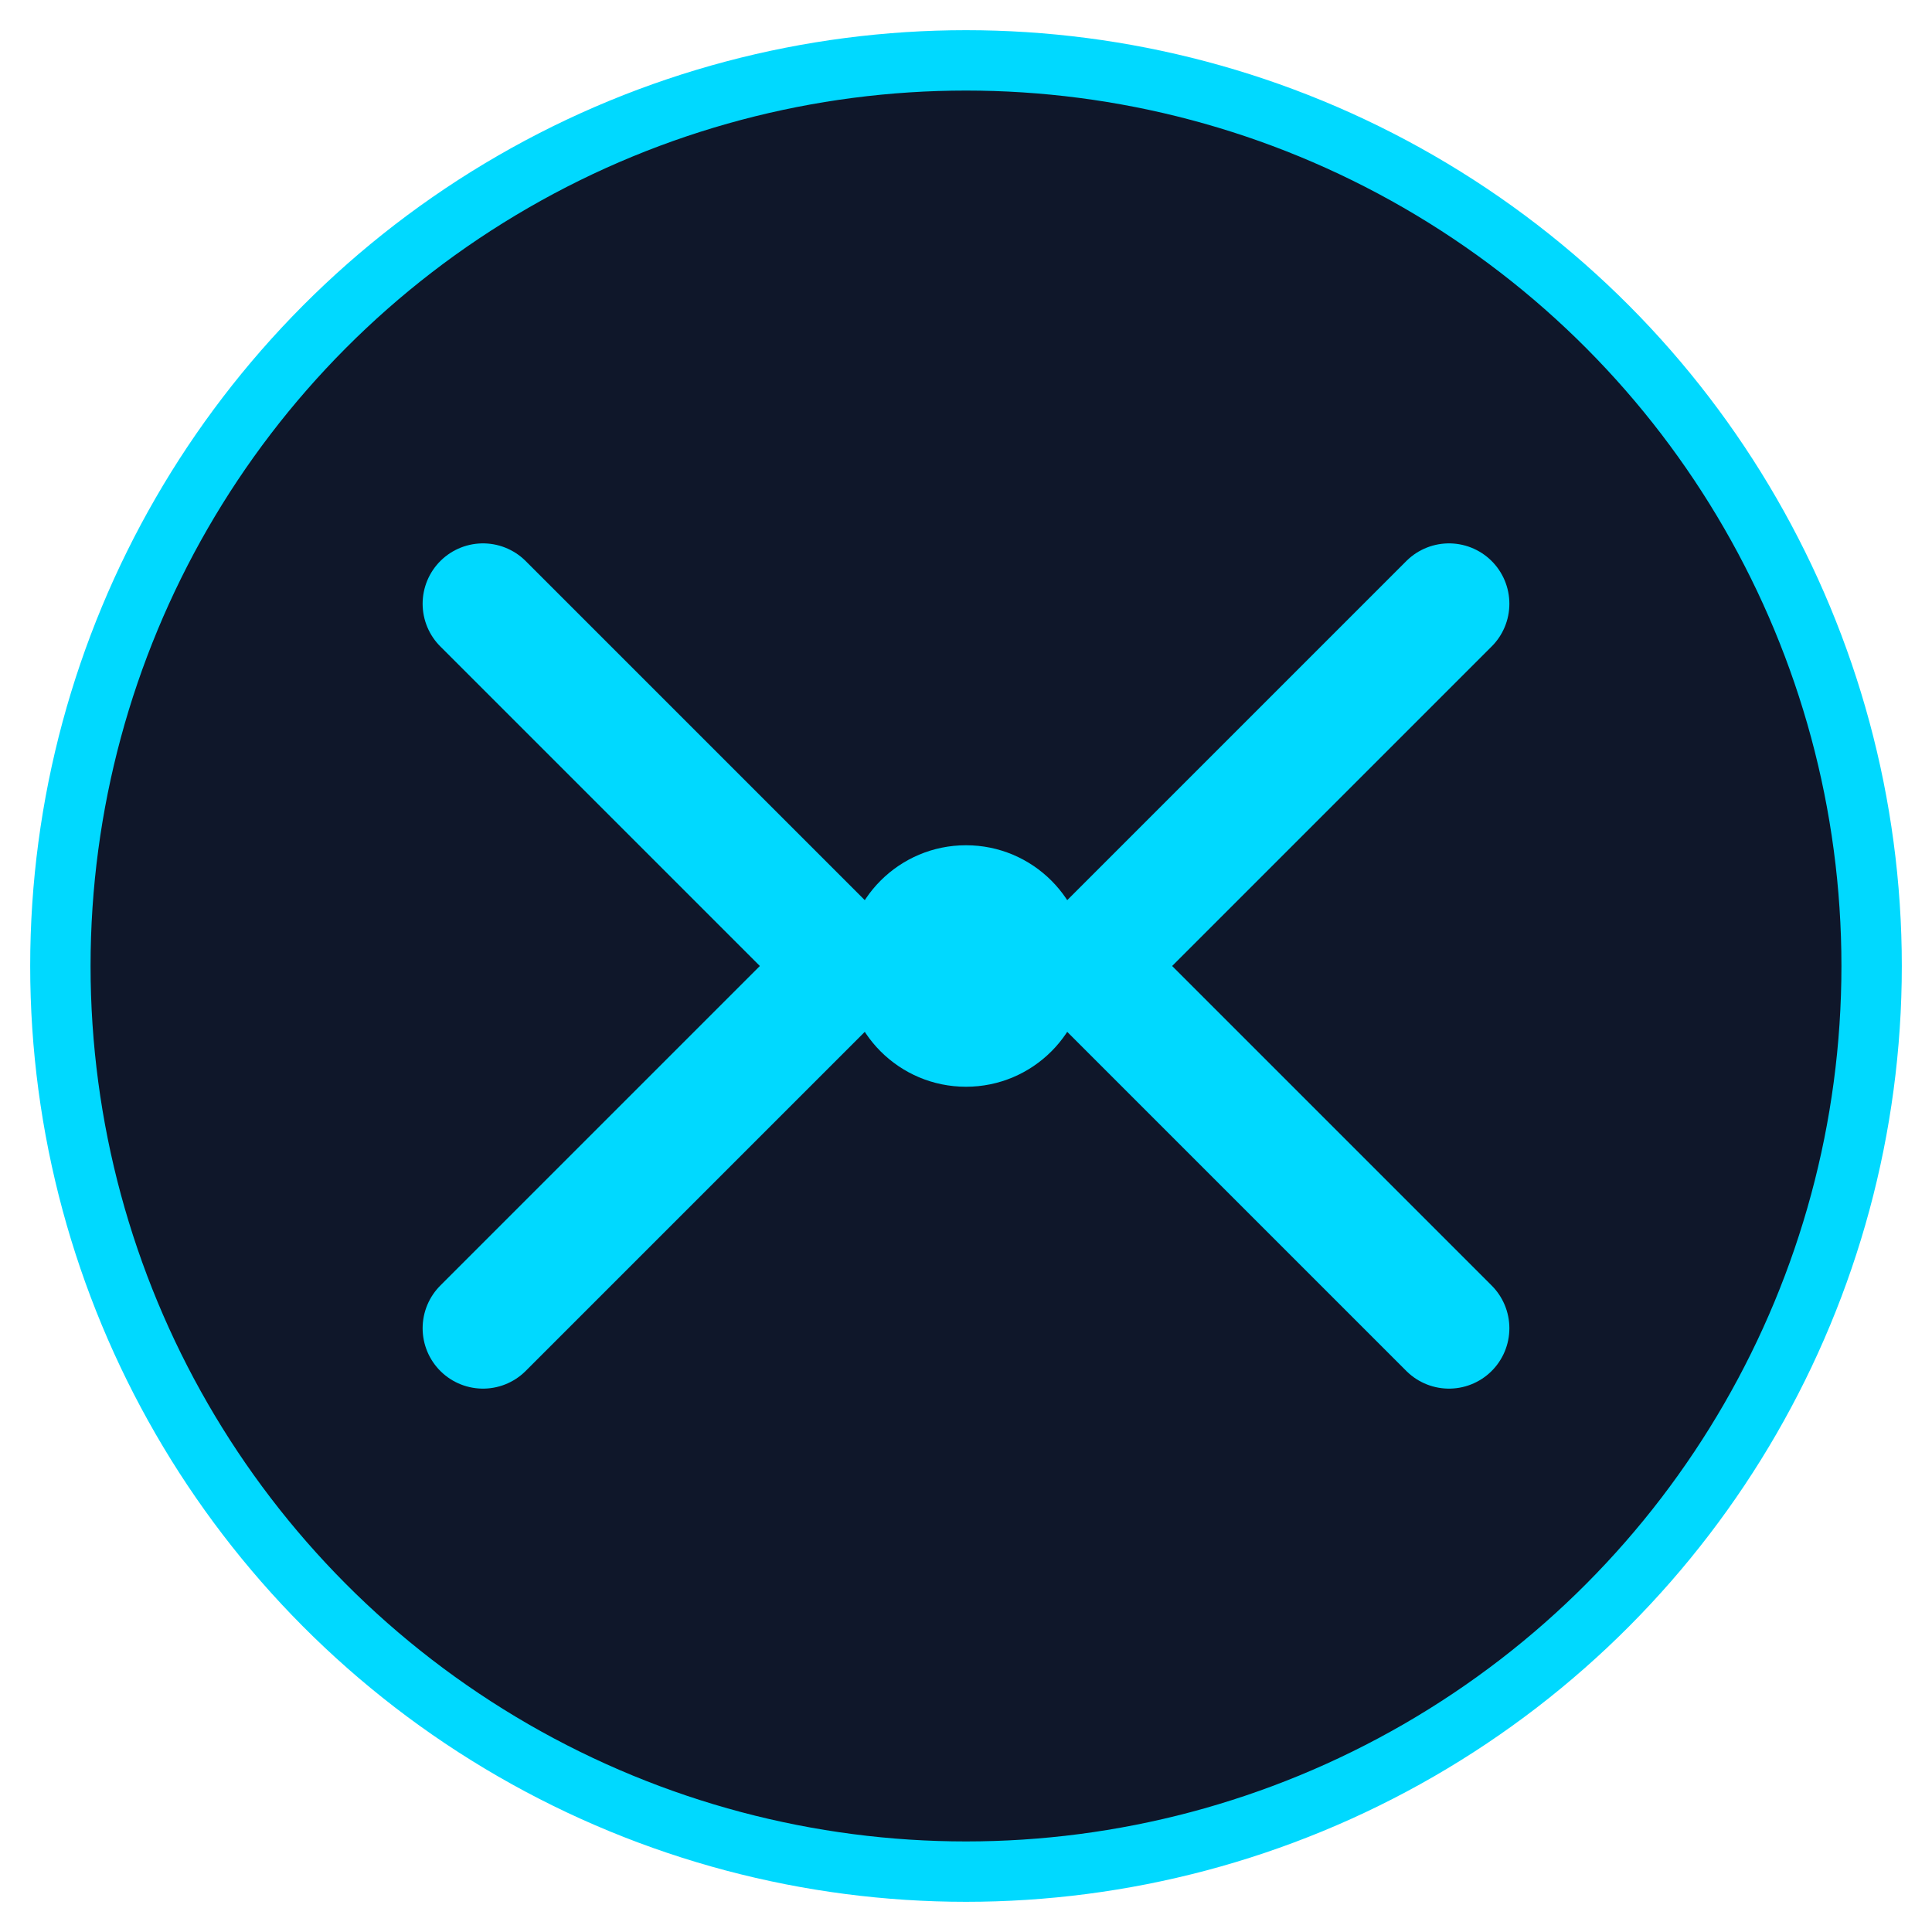
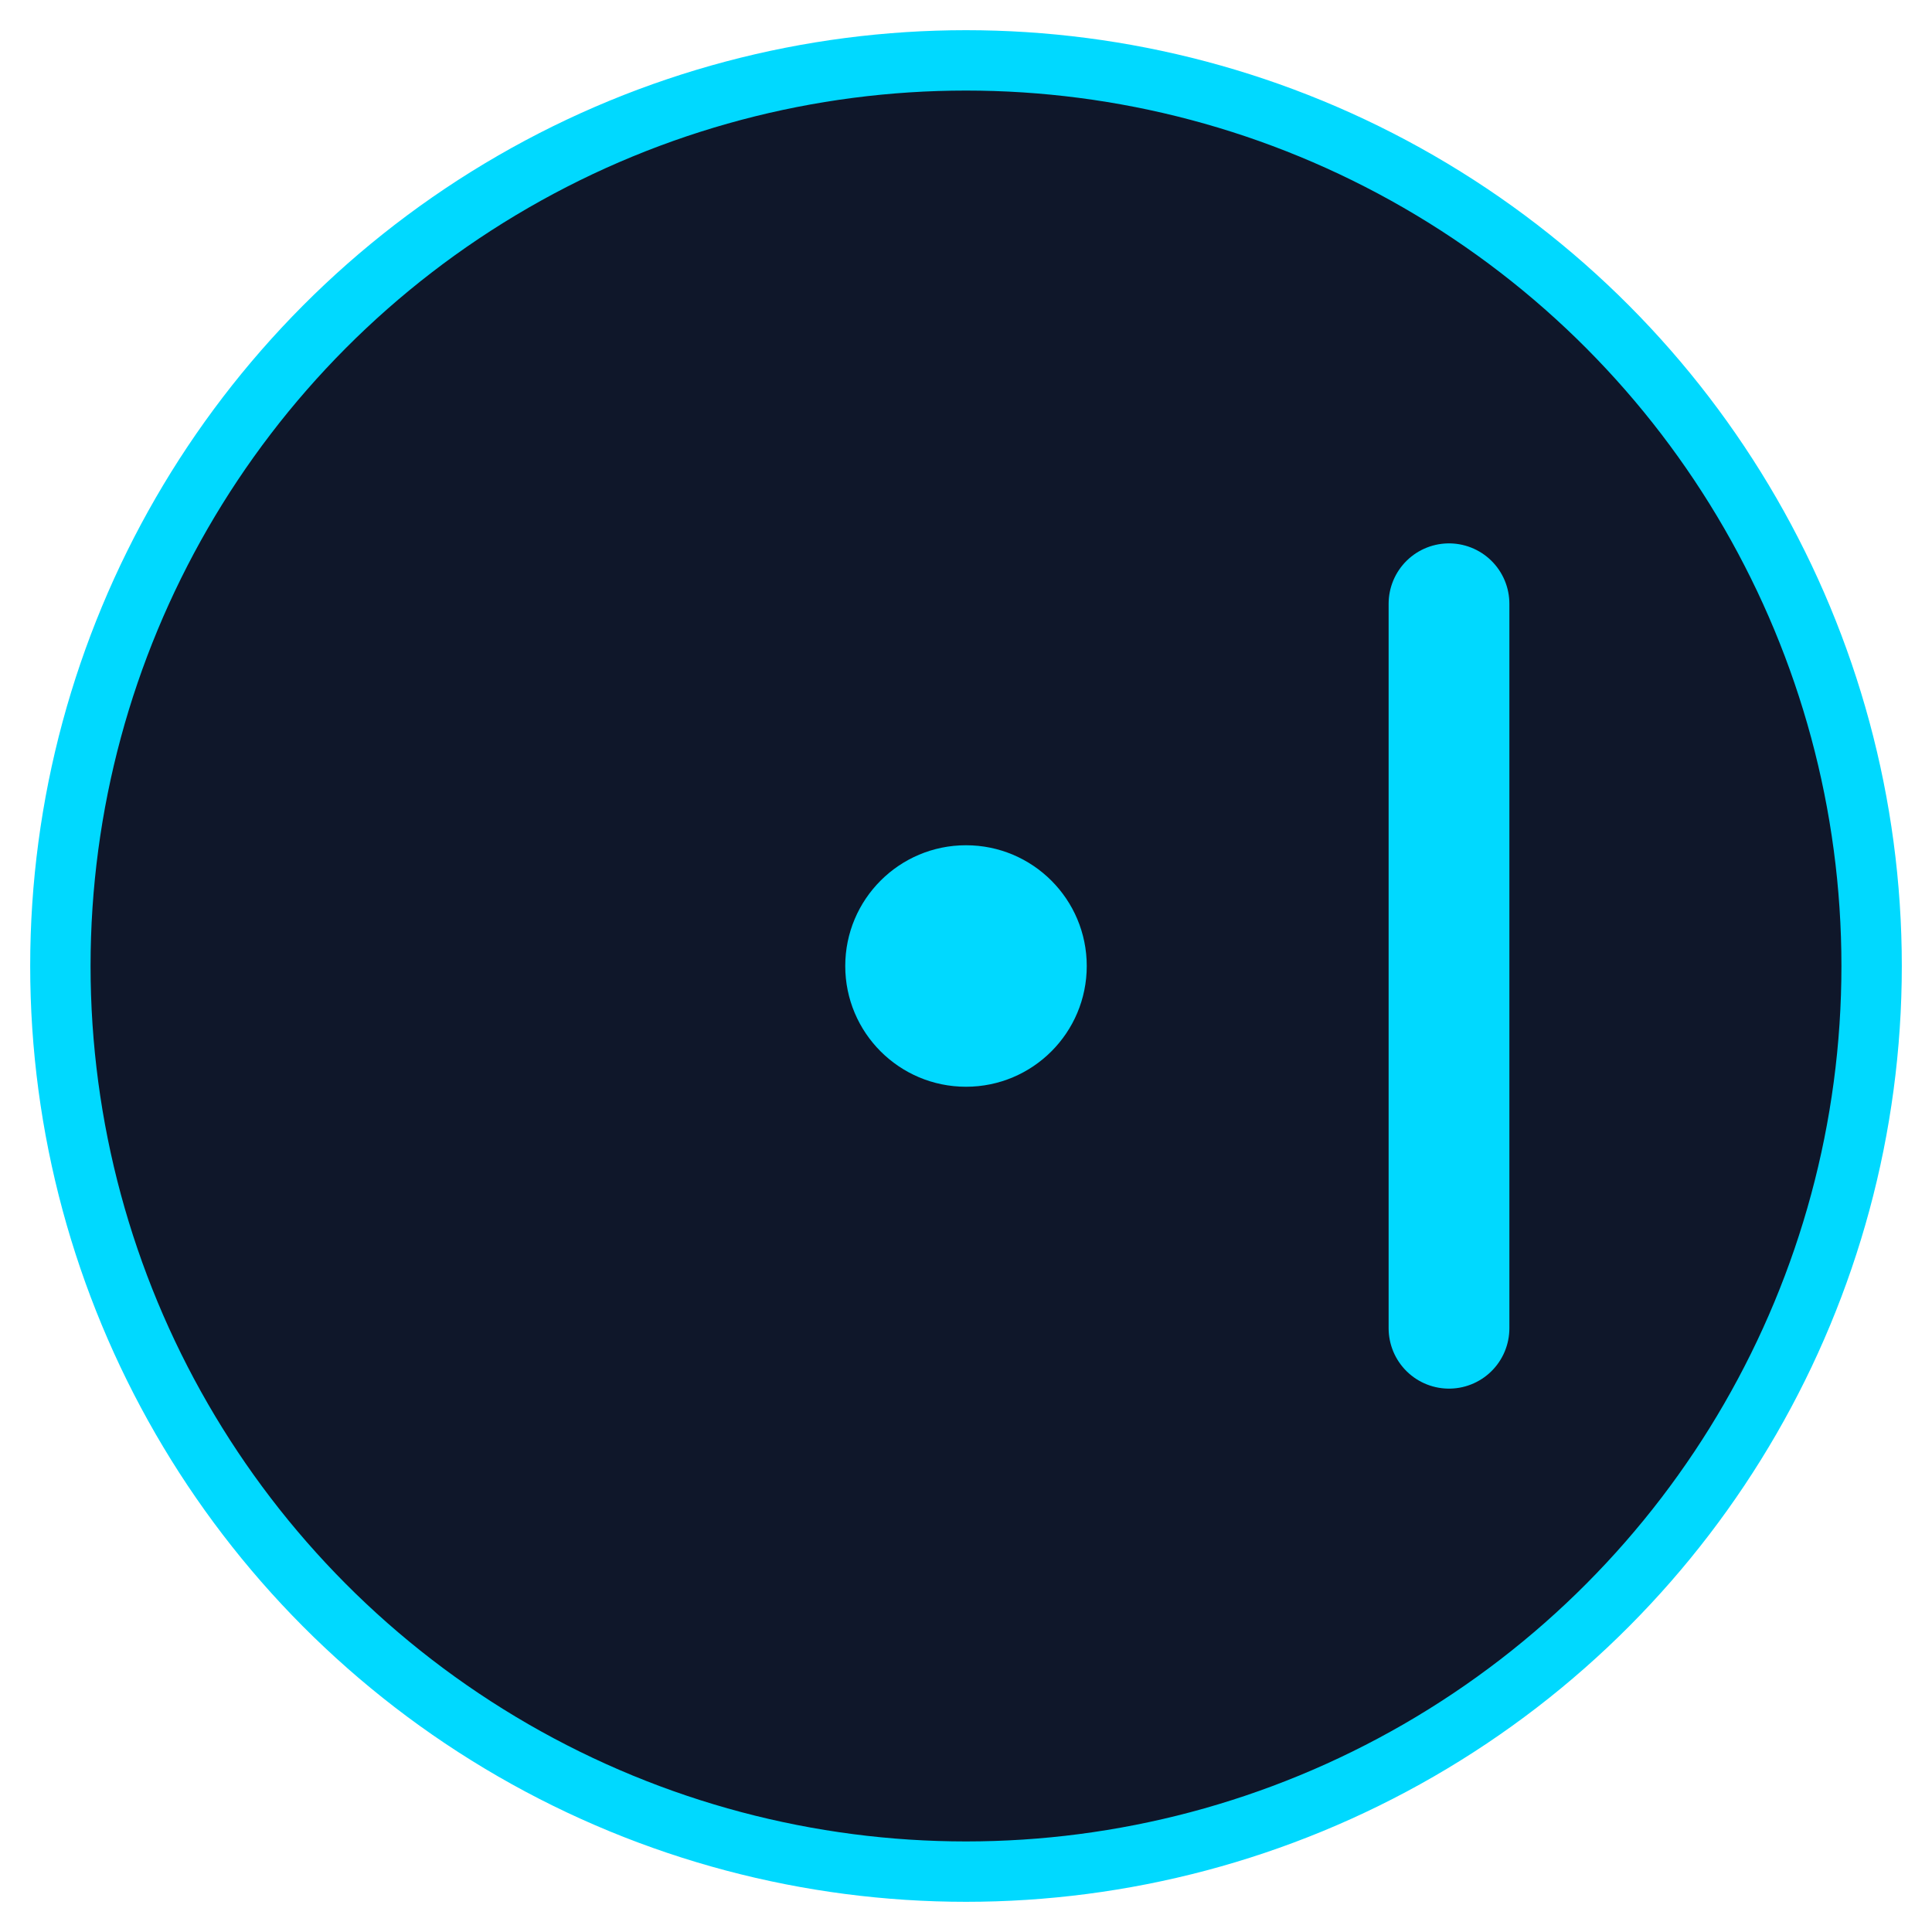
<svg xmlns="http://www.w3.org/2000/svg" viewBox="0 0 32 32" fill="none">
  <circle cx="16" cy="16" r="15" fill="#0f172a" stroke="#00d9ff" stroke-width="1" />
-   <path d="M8 10 L14 16 L8 22" stroke="#00d9ff" stroke-width="2" stroke-linecap="round" stroke-linejoin="round" fill="none" />
-   <path d="M24 10 L18 16 L24 22" stroke="#00d9ff" stroke-width="2" stroke-linecap="round" stroke-linejoin="round" fill="none" />
+   <path d="M24 10 L24 22" stroke="#00d9ff" stroke-width="2" stroke-linecap="round" stroke-linejoin="round" fill="none" />
  <circle cx="16" cy="16" r="2" fill="#00d9ff" />
</svg>